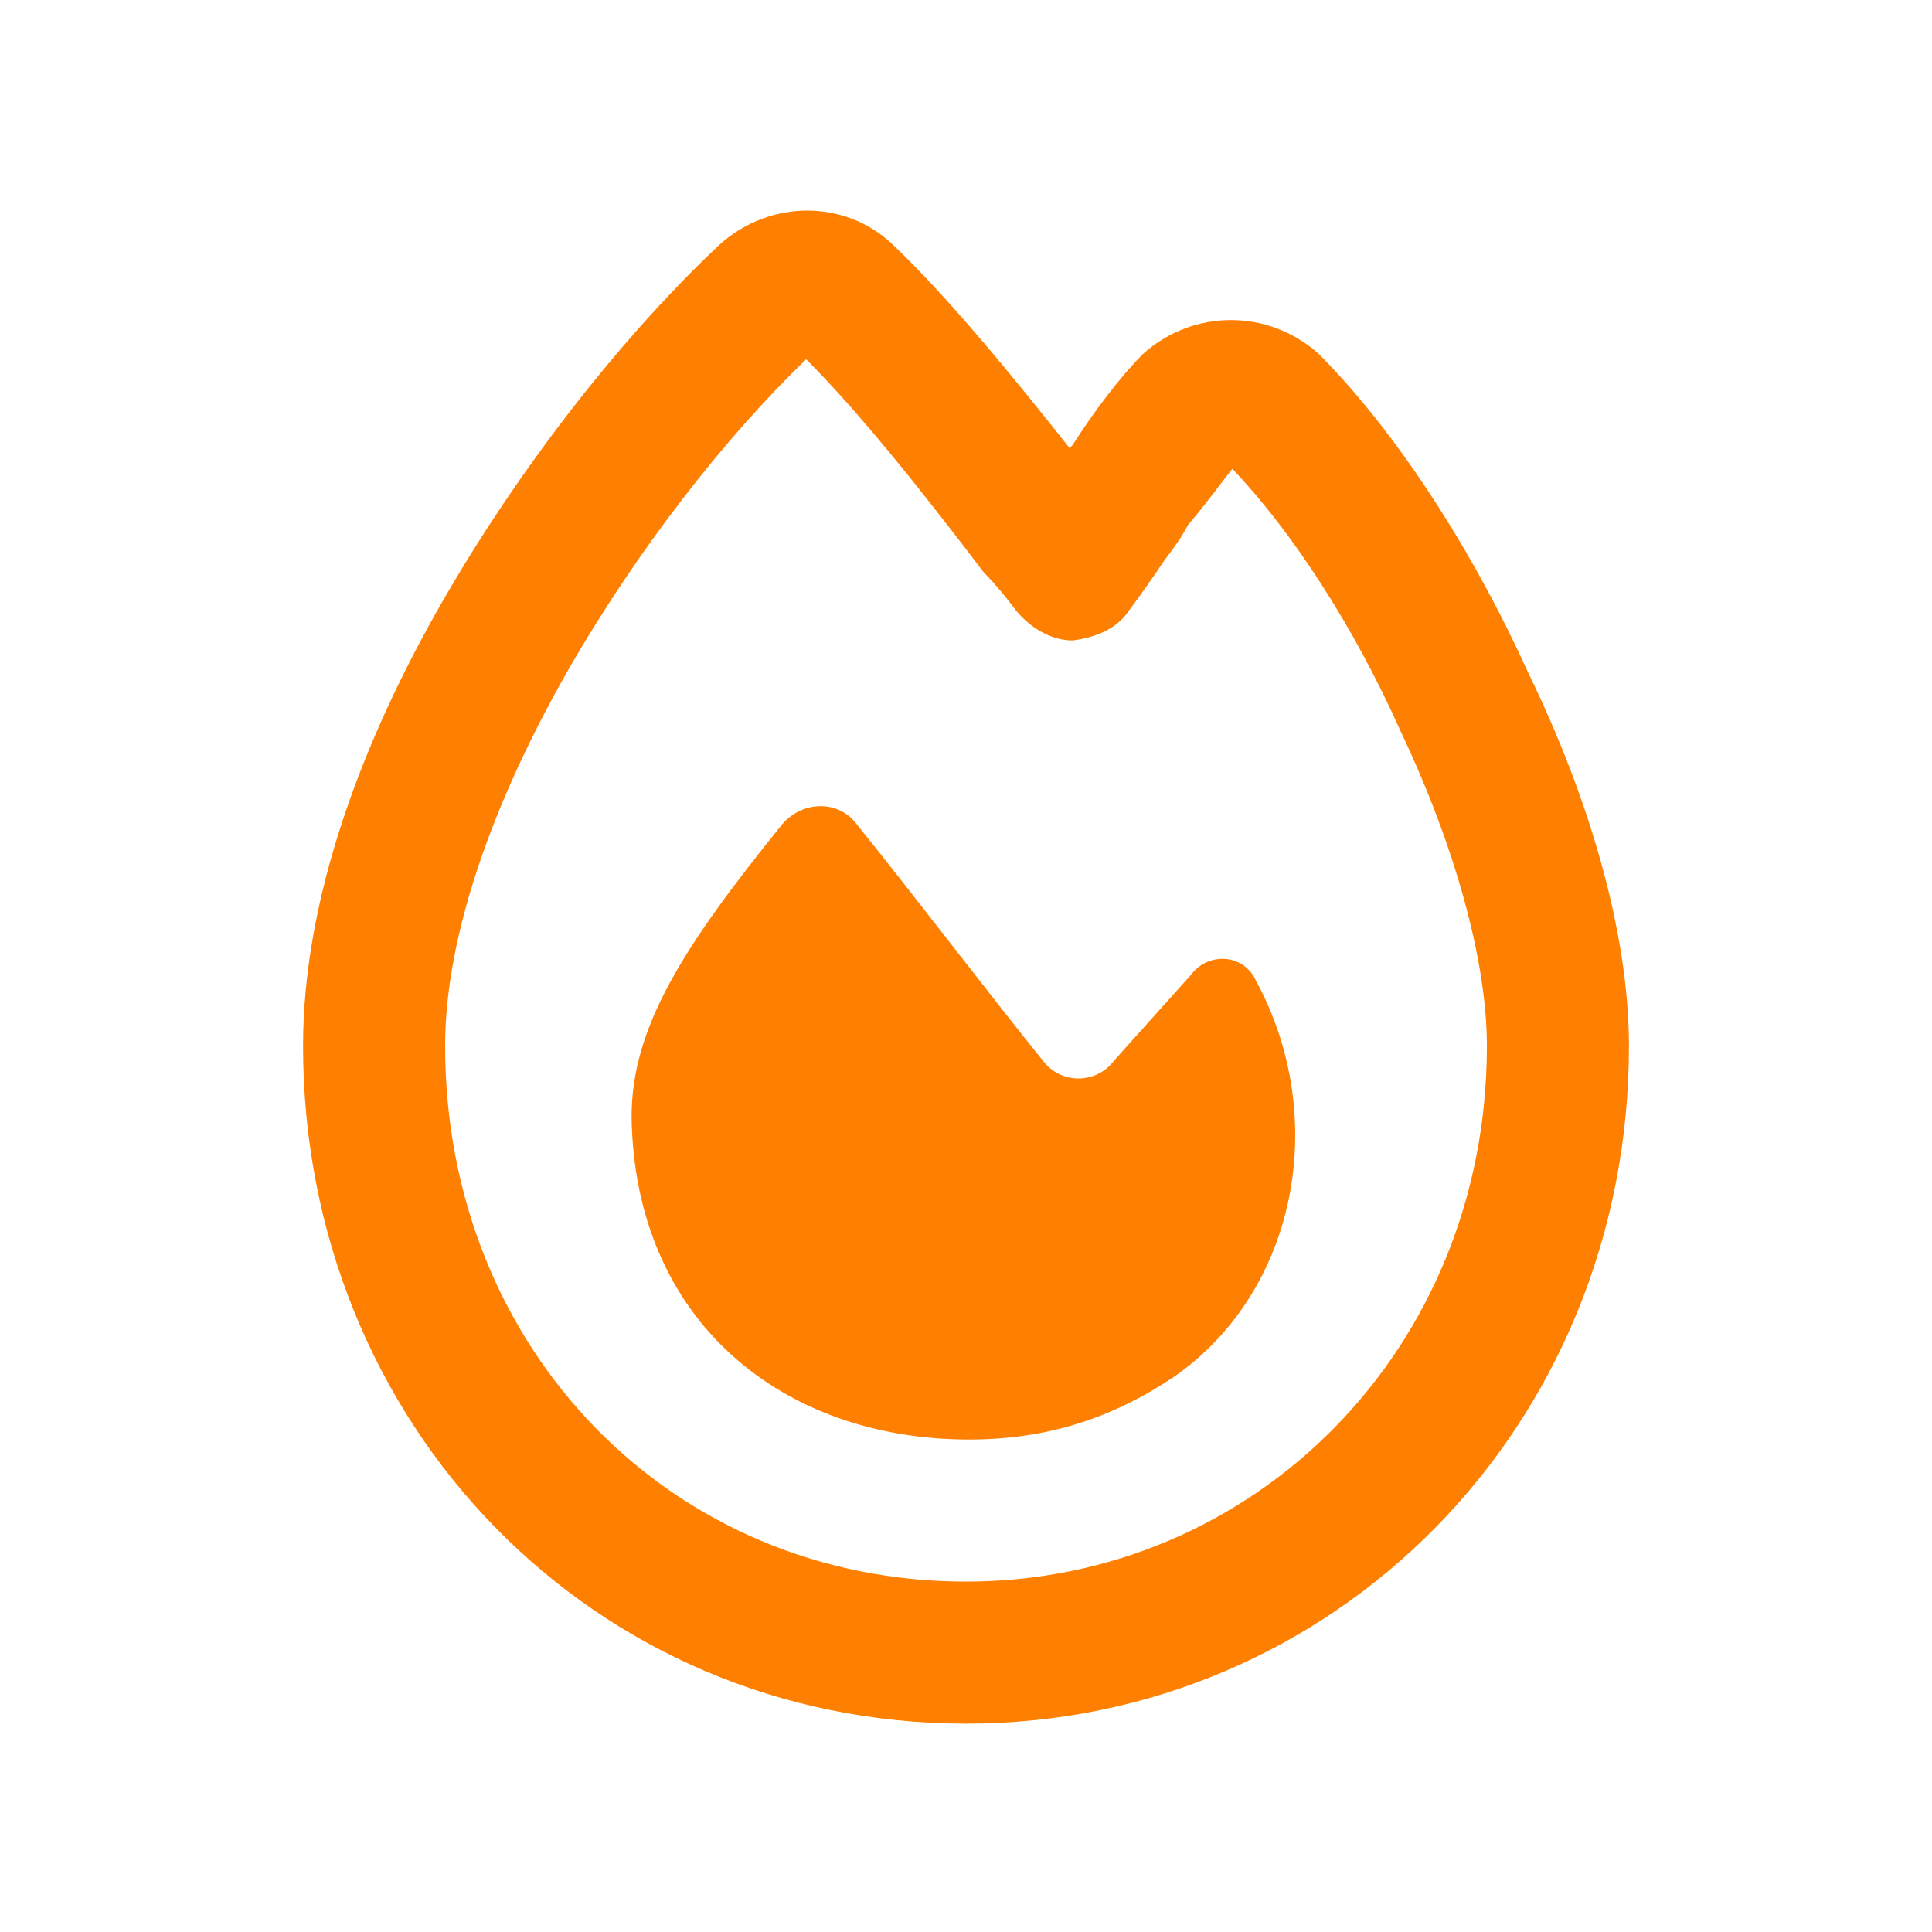
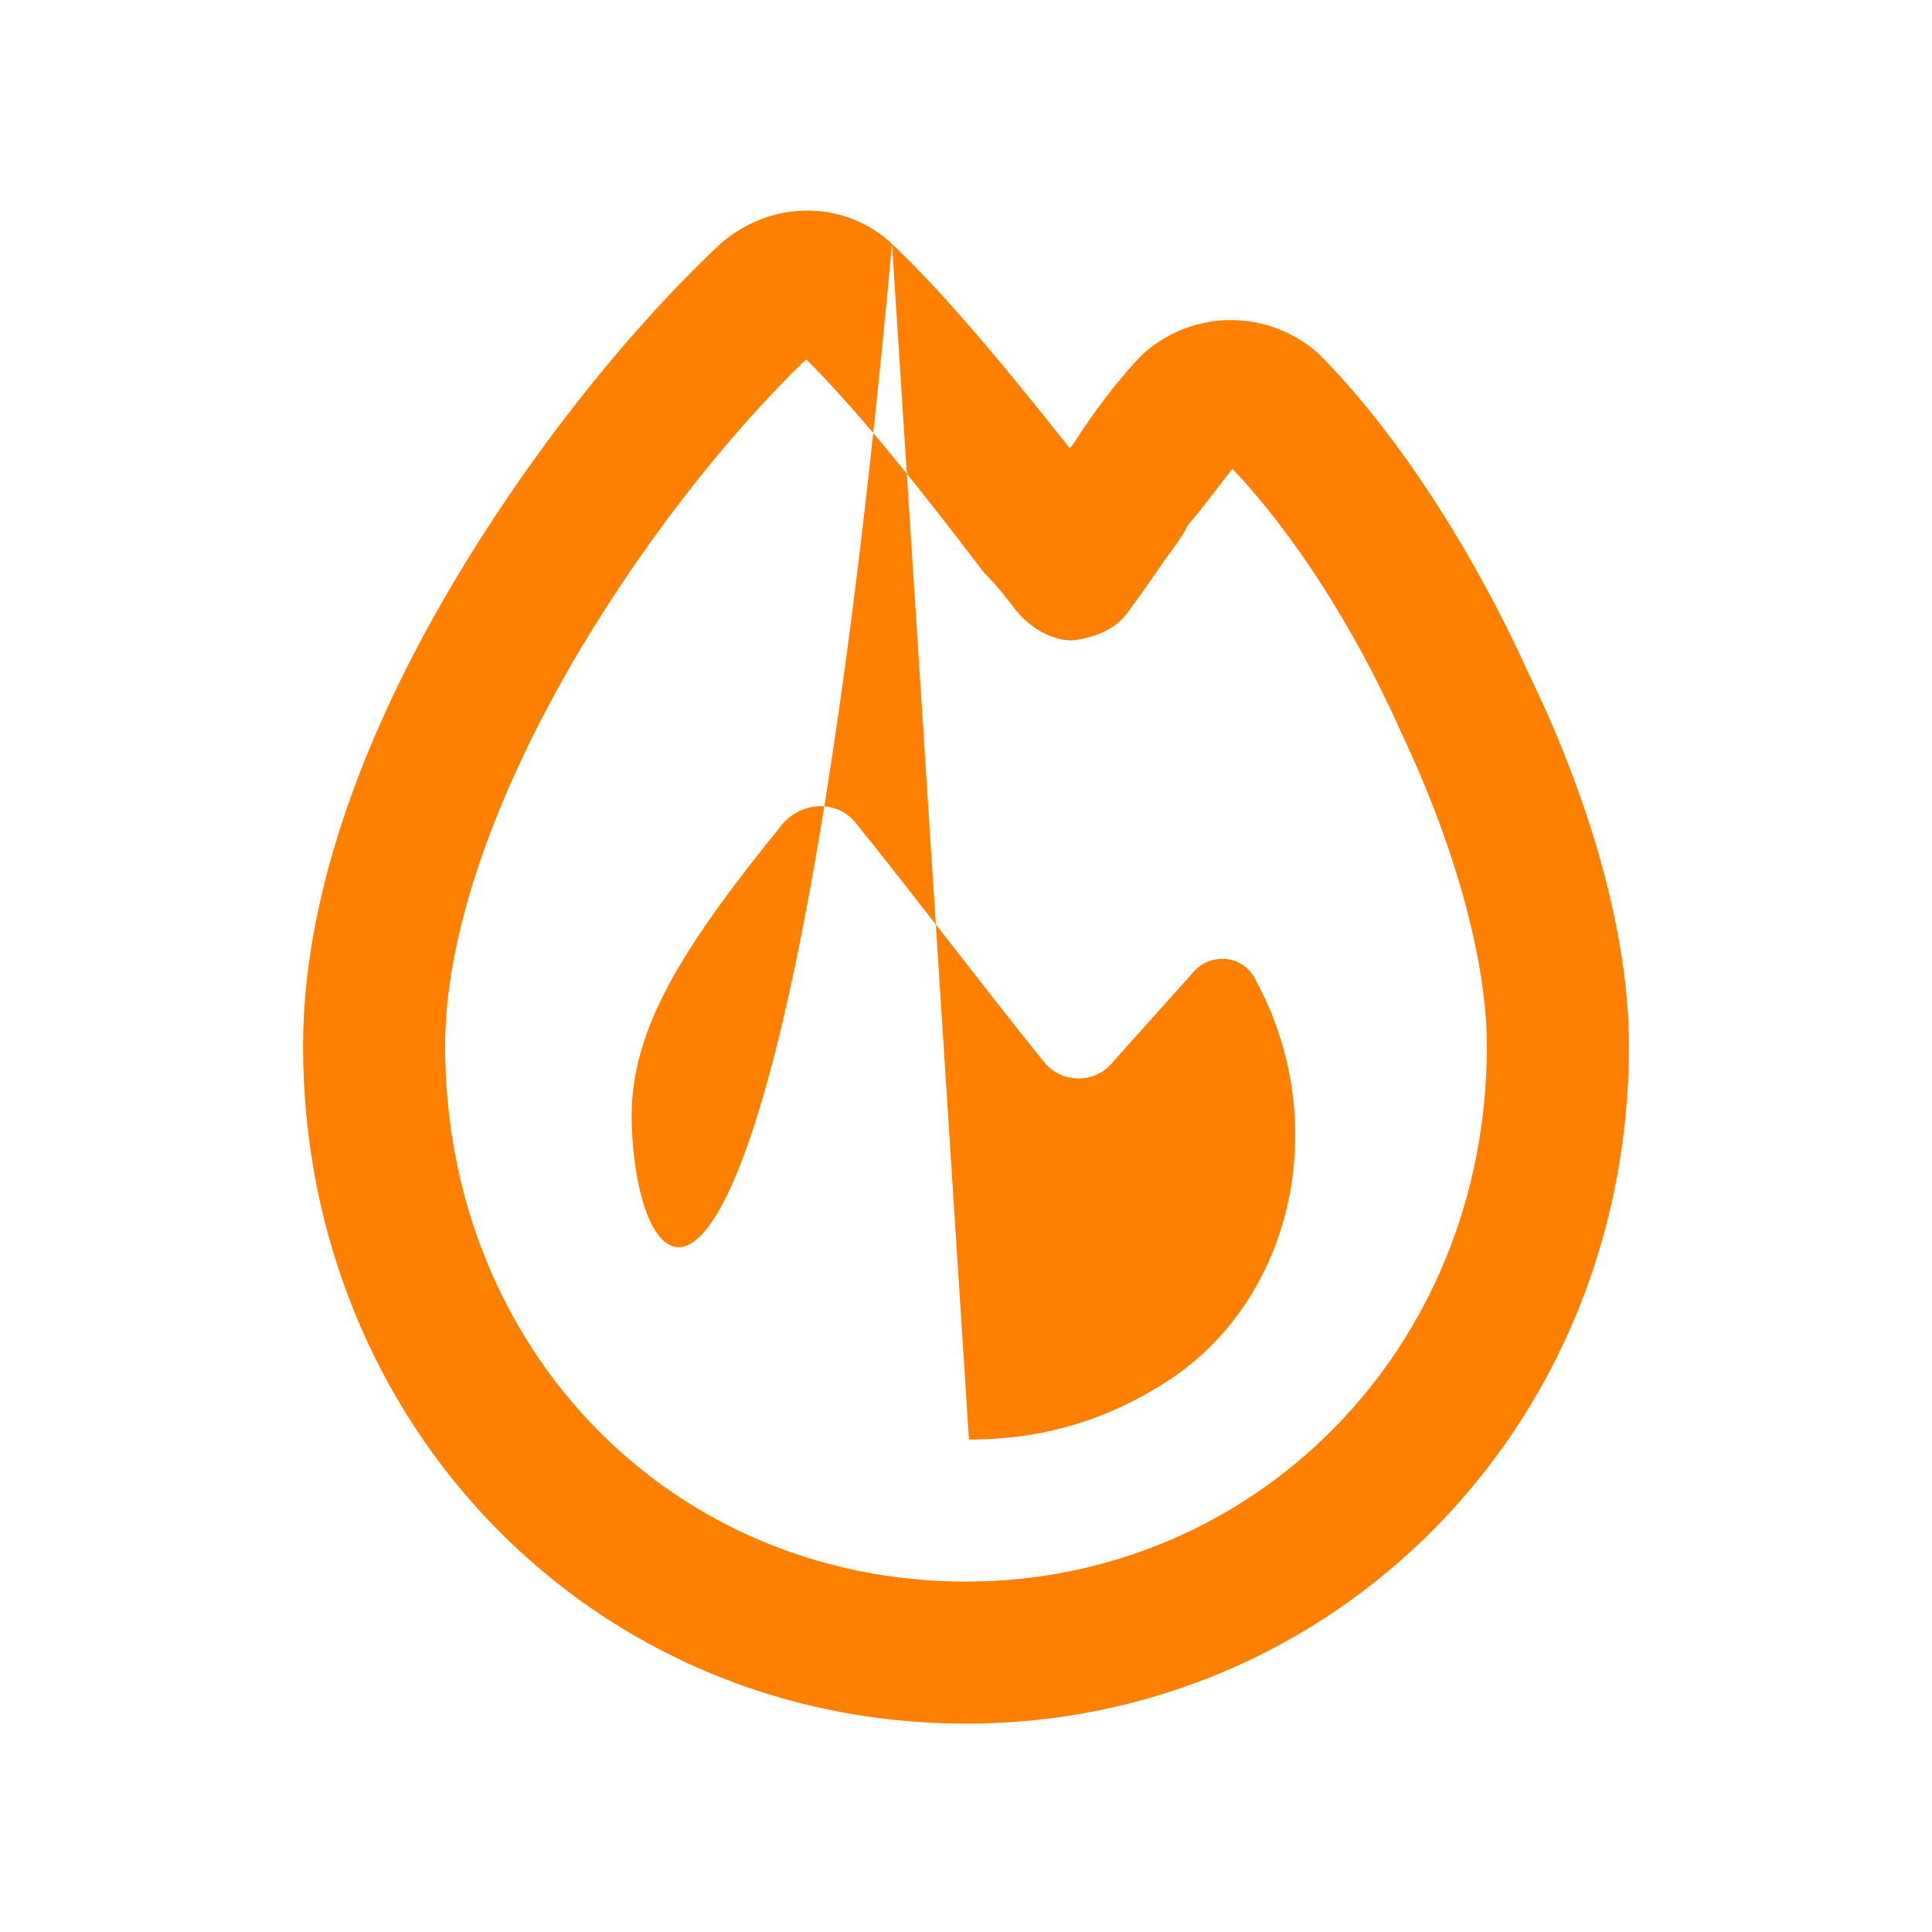
<svg xmlns="http://www.w3.org/2000/svg" width="51" height="51" viewBox="0 0 51 51" fill="none">
-   <path d="M14.953 17.766C13 21.203 11.75 24.719 11.75 27.609C11.75 35.656 17.766 41.75 25.5 41.75C33.078 41.75 39.25 35.656 39.25 27.609C39.25 25.344 38.391 22.297 36.984 19.328C35.734 16.516 34.094 14.016 32.531 12.375C32.219 12.766 31.828 13.312 31.359 13.859C31.203 14.172 30.969 14.484 30.734 14.797C30.422 15.266 30.031 15.812 29.797 16.125C29.484 16.594 28.938 16.828 28.312 16.906C27.766 16.906 27.219 16.594 26.828 16.125C26.594 15.812 26.281 15.422 25.969 15.109C24.484 13.156 22.766 10.969 21.281 9.484C19.172 11.516 16.828 14.484 14.953 17.766ZM23.547 6.438C25.031 7.844 26.75 9.953 28.234 11.828L28.312 11.75C28.859 10.891 29.562 9.953 30.188 9.328C31.516 8.156 33.469 8.156 34.797 9.328C36.828 11.359 38.859 14.484 40.344 17.766C41.906 20.969 43 24.562 43 27.609C43 37.688 35.188 45.5 25.5 45.5C15.656 45.5 8 37.609 8 27.609C8 23.703 9.562 19.562 11.672 15.891C13.781 12.219 16.516 8.781 19.016 6.438C20.344 5.266 22.297 5.266 23.547 6.438ZM25.578 38C20.656 38 16.75 34.875 16.672 29.484C16.672 27.141 18 25.031 20.656 21.75C21.203 21.125 22.141 21.125 22.609 21.75C23.938 23.391 26.203 26.359 27.531 28C28 28.625 28.938 28.625 29.406 28L31.438 25.734C31.906 25.109 32.844 25.188 33.156 25.891C35.109 29.484 34.25 34.094 30.969 36.359C29.328 37.453 27.609 38 25.578 38Z" fill="#FF8000" />
+   <path d="M14.953 17.766C13 21.203 11.75 24.719 11.75 27.609C11.75 35.656 17.766 41.75 25.5 41.75C33.078 41.75 39.25 35.656 39.25 27.609C39.25 25.344 38.391 22.297 36.984 19.328C35.734 16.516 34.094 14.016 32.531 12.375C32.219 12.766 31.828 13.312 31.359 13.859C31.203 14.172 30.969 14.484 30.734 14.797C30.422 15.266 30.031 15.812 29.797 16.125C29.484 16.594 28.938 16.828 28.312 16.906C27.766 16.906 27.219 16.594 26.828 16.125C26.594 15.812 26.281 15.422 25.969 15.109C24.484 13.156 22.766 10.969 21.281 9.484C19.172 11.516 16.828 14.484 14.953 17.766ZM23.547 6.438C25.031 7.844 26.75 9.953 28.234 11.828L28.312 11.75C28.859 10.891 29.562 9.953 30.188 9.328C31.516 8.156 33.469 8.156 34.797 9.328C36.828 11.359 38.859 14.484 40.344 17.766C41.906 20.969 43 24.562 43 27.609C43 37.688 35.188 45.5 25.5 45.5C15.656 45.5 8 37.609 8 27.609C8 23.703 9.562 19.562 11.672 15.891C13.781 12.219 16.516 8.781 19.016 6.438C20.344 5.266 22.297 5.266 23.547 6.438ZC20.656 38 16.75 34.875 16.672 29.484C16.672 27.141 18 25.031 20.656 21.75C21.203 21.125 22.141 21.125 22.609 21.75C23.938 23.391 26.203 26.359 27.531 28C28 28.625 28.938 28.625 29.406 28L31.438 25.734C31.906 25.109 32.844 25.188 33.156 25.891C35.109 29.484 34.25 34.094 30.969 36.359C29.328 37.453 27.609 38 25.578 38Z" fill="#FF8000" />
</svg>